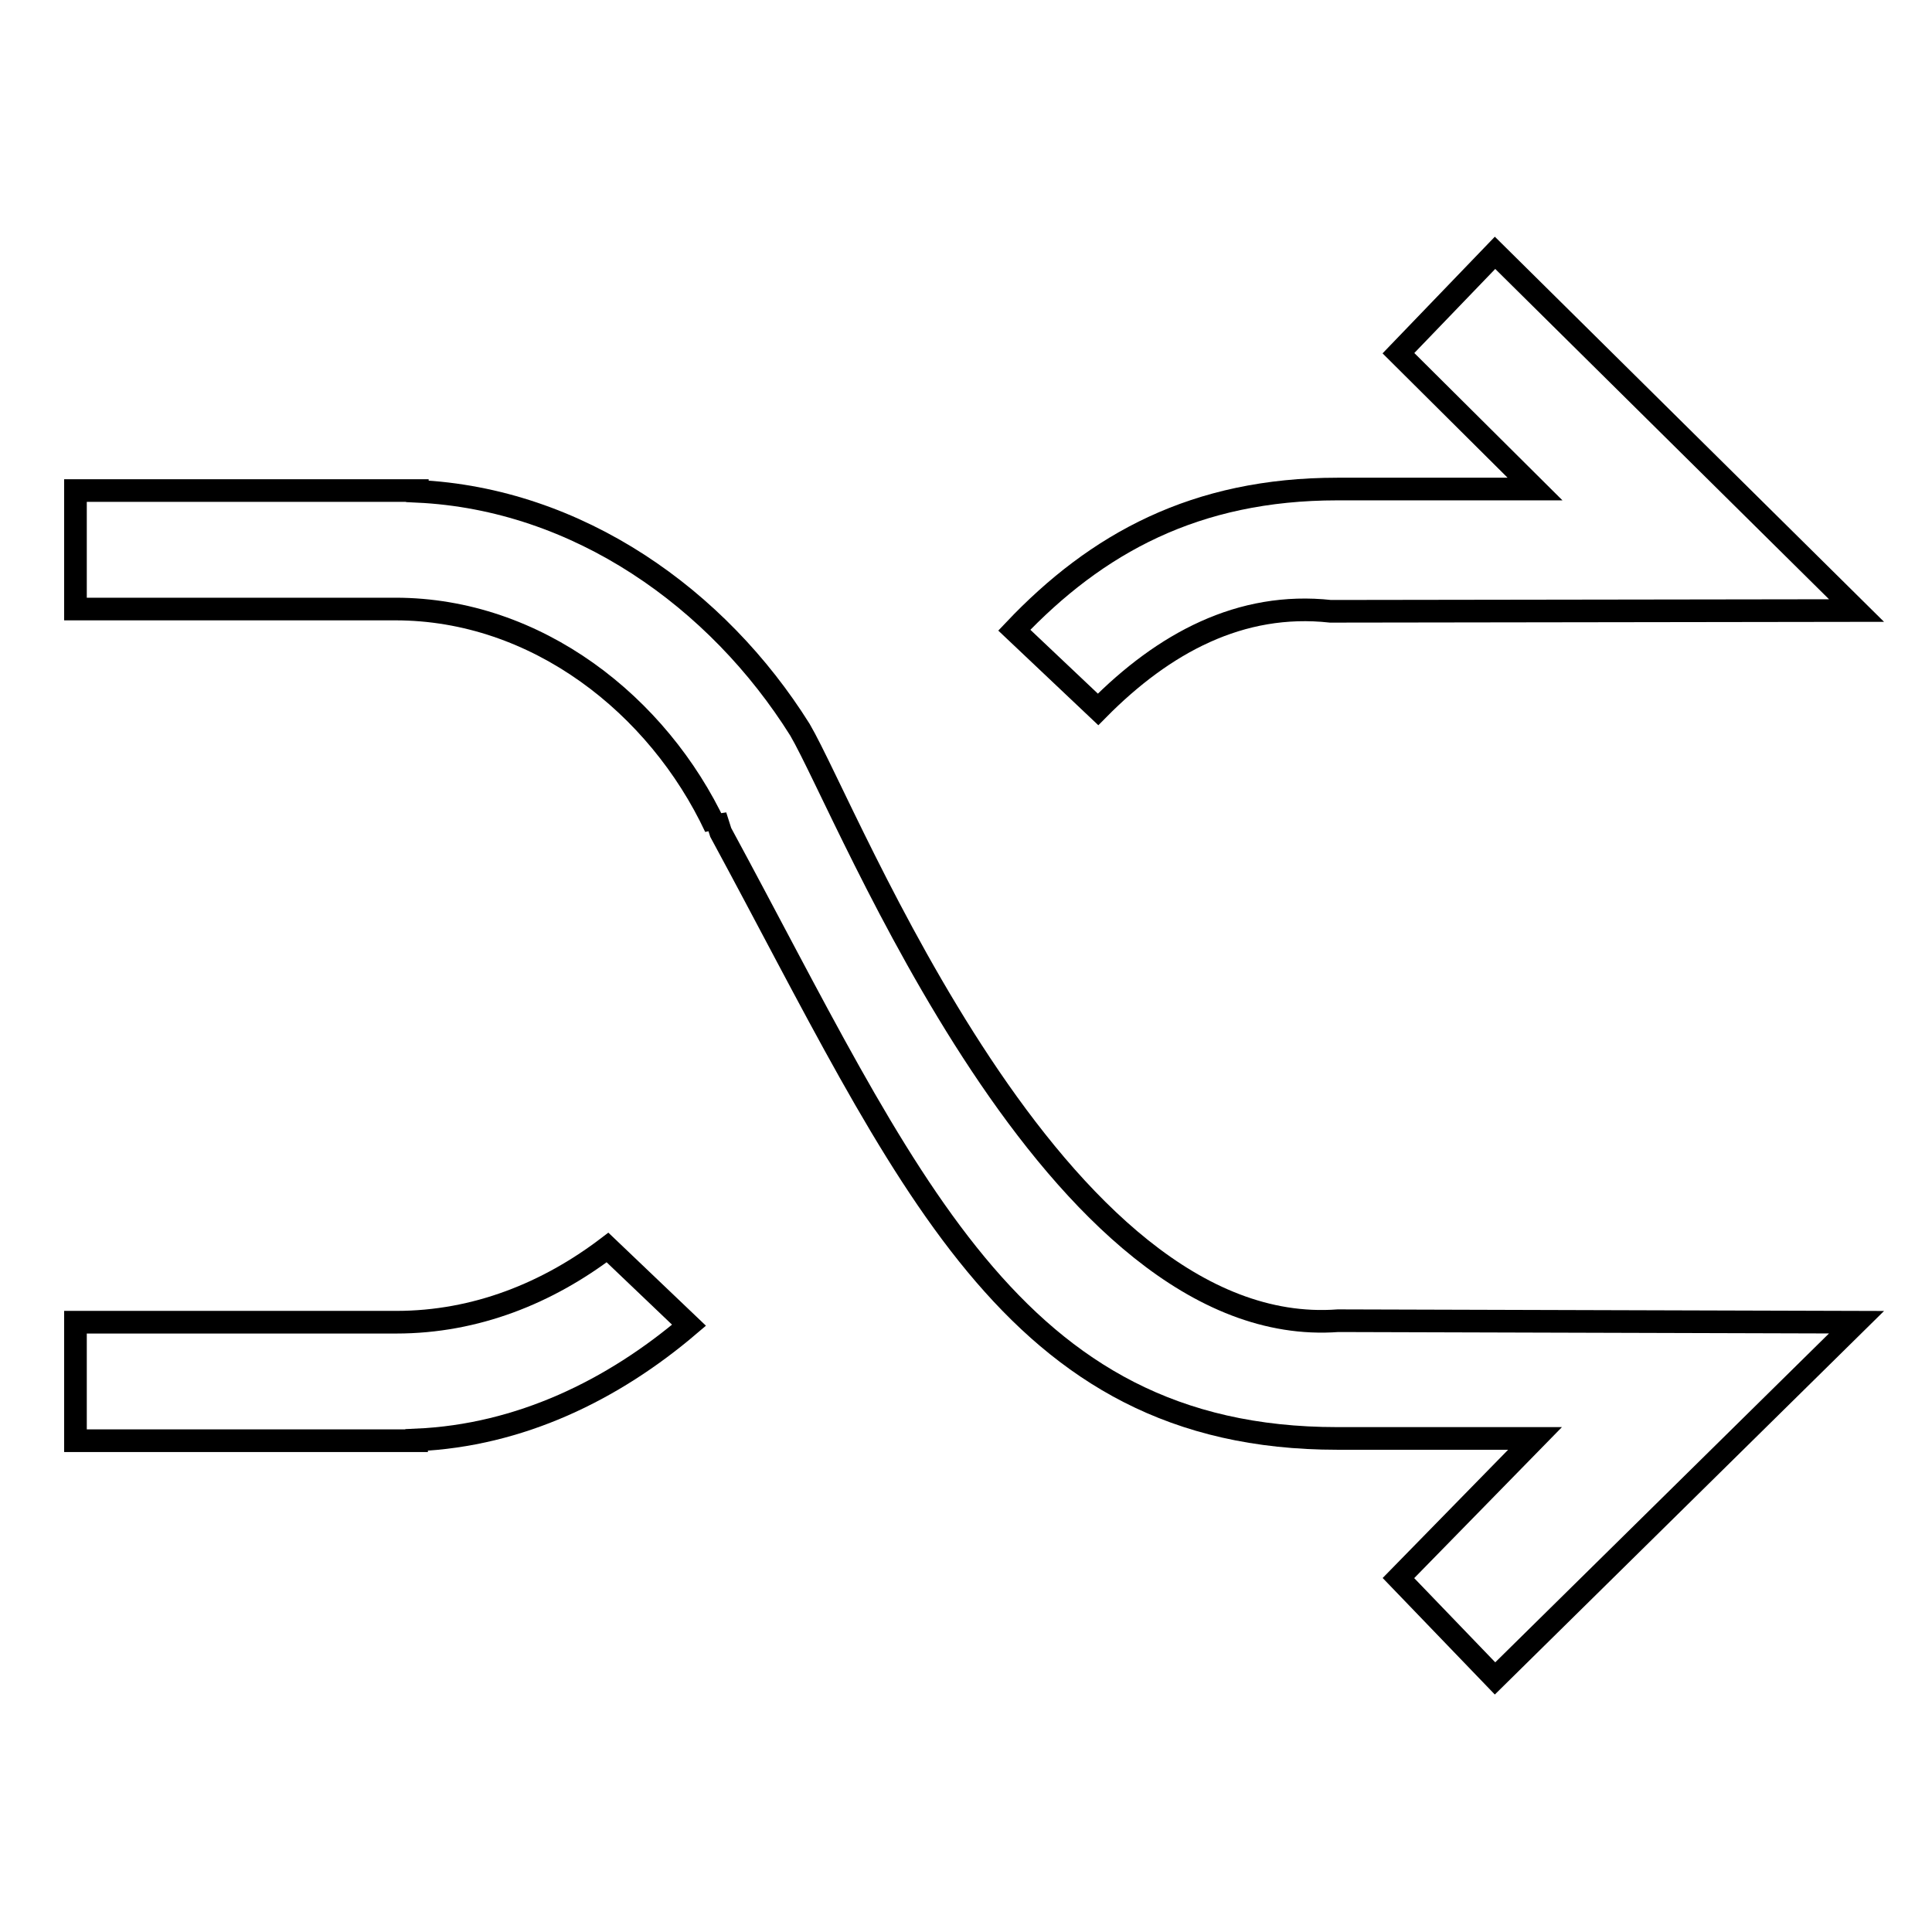
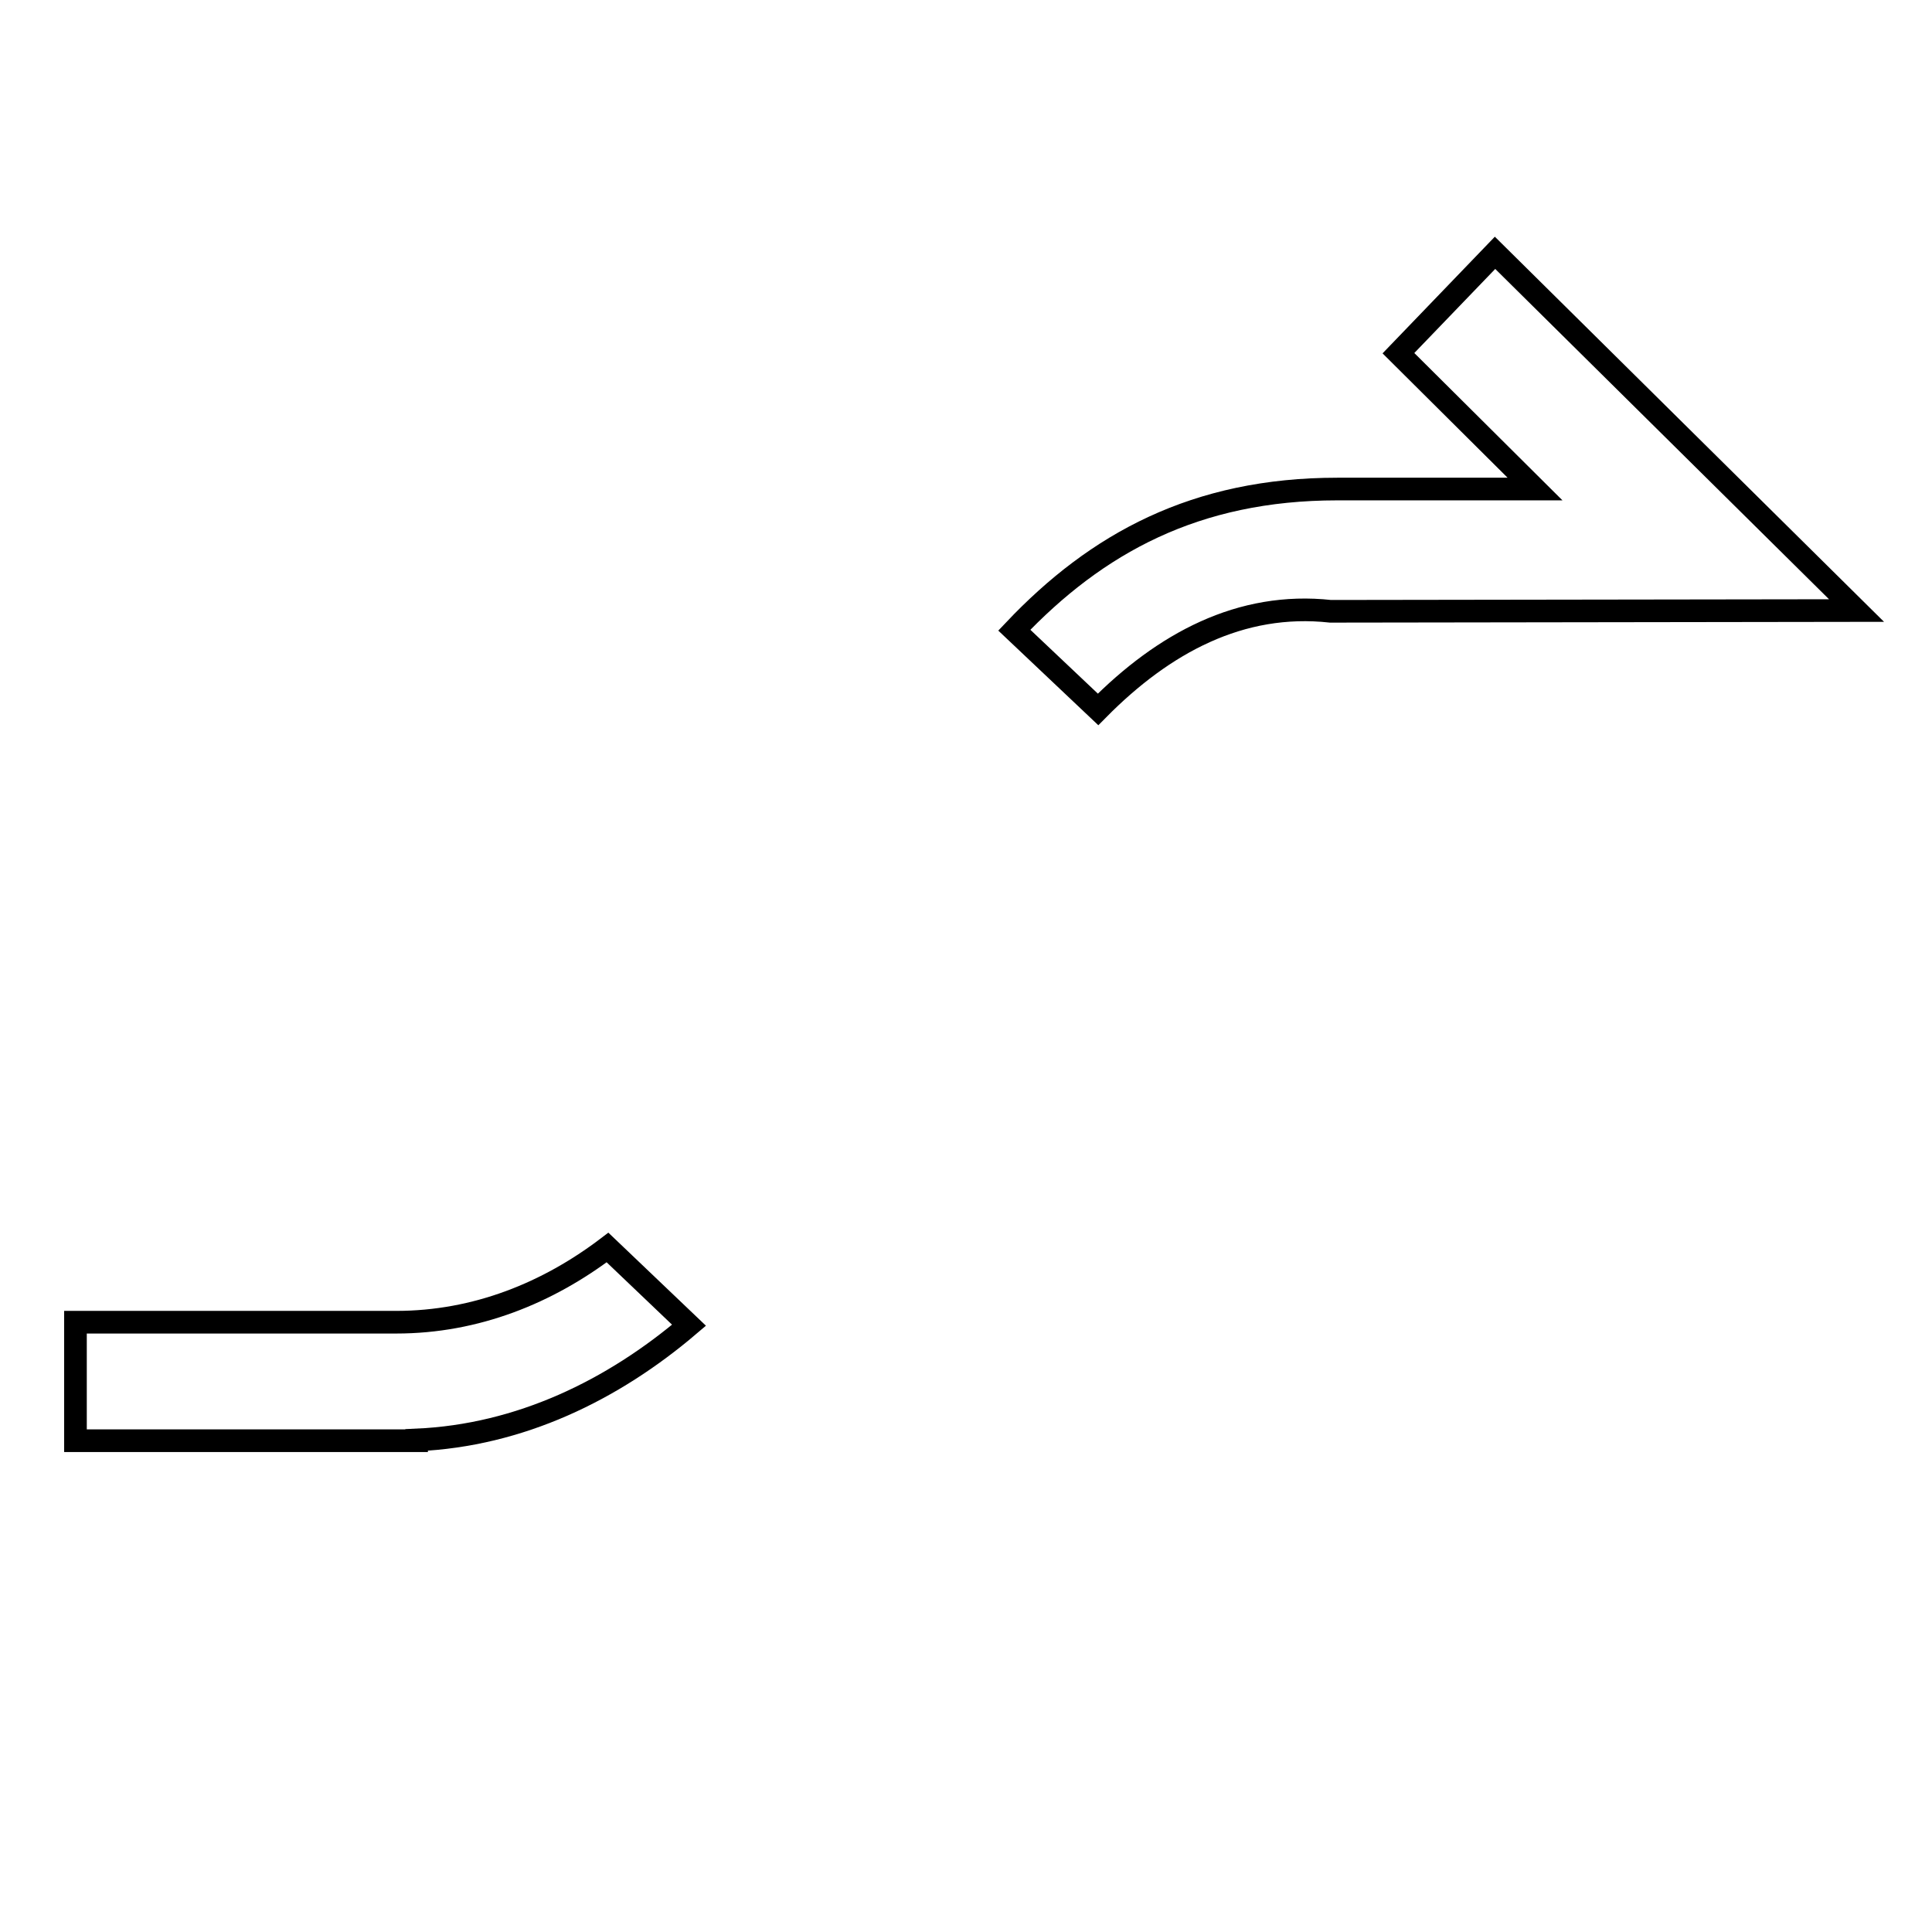
<svg xmlns="http://www.w3.org/2000/svg" version="1.1" x="0px" y="0px" viewBox="0 0 256 256" enable-background="new 0 0 256 256" xml:space="preserve">
  <g>
    <g>
-       <path stroke-width="3" fill-opacity="0" stroke="#000000" d="M106,96.7c6.5,11.1,33.7,81.1,71.3,78.3l68.7,0.2l-47.9,47.2l-12.8-13.3l18.1-18.5h-26.2c-43.4,0-57-34.7-81.7-80.3l-0.7-2.2v1.5c-7.6-16.2-23.7-28.9-42.4-28.9H10V65h45.3v0.1C76.6,66.1,95.1,79.3,106,96.7L106,96.7z" />
      <path stroke-width="3" fill-opacity="0" stroke="#000000" d="M176.3,81c-11.9-1.3-22.1,4.2-30.8,13l-11.1-10.5c10.9-11.5,24-18.7,42.8-18.7h26.2l-18.1-18l12.8-13.3L246,80.9L176.3,81L176.3,81z M91.3,175.6c-10.1,8.6-22.4,14.6-36.1,15.2v0.1H10v-15.7h42.5c10.6,0,20.1-3.9,28-9.9L91.3,175.6L91.3,175.6z" />
    </g>
  </g>
</svg>